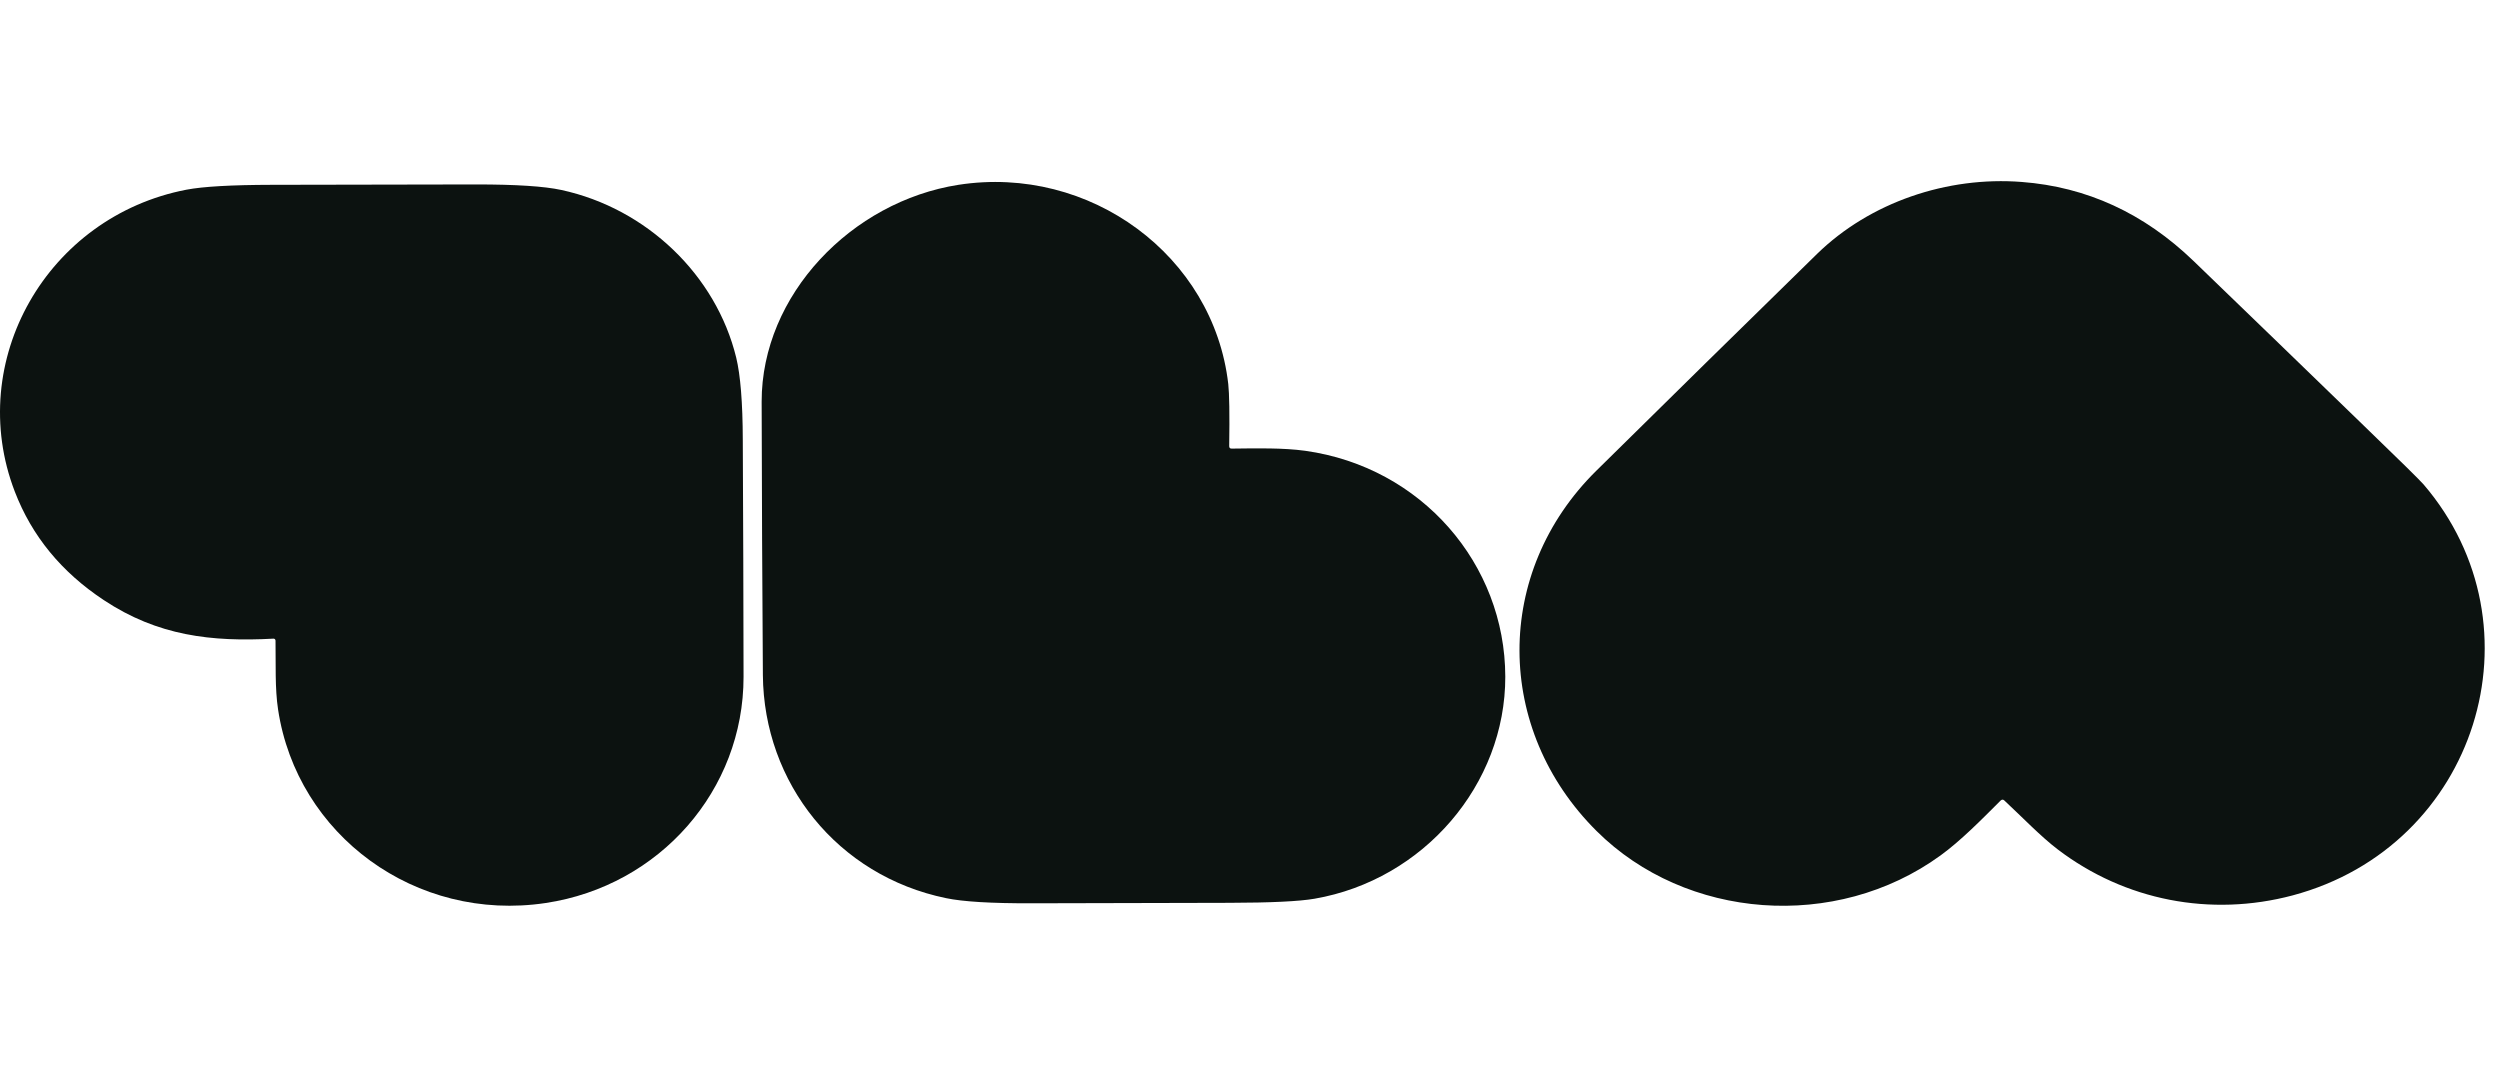
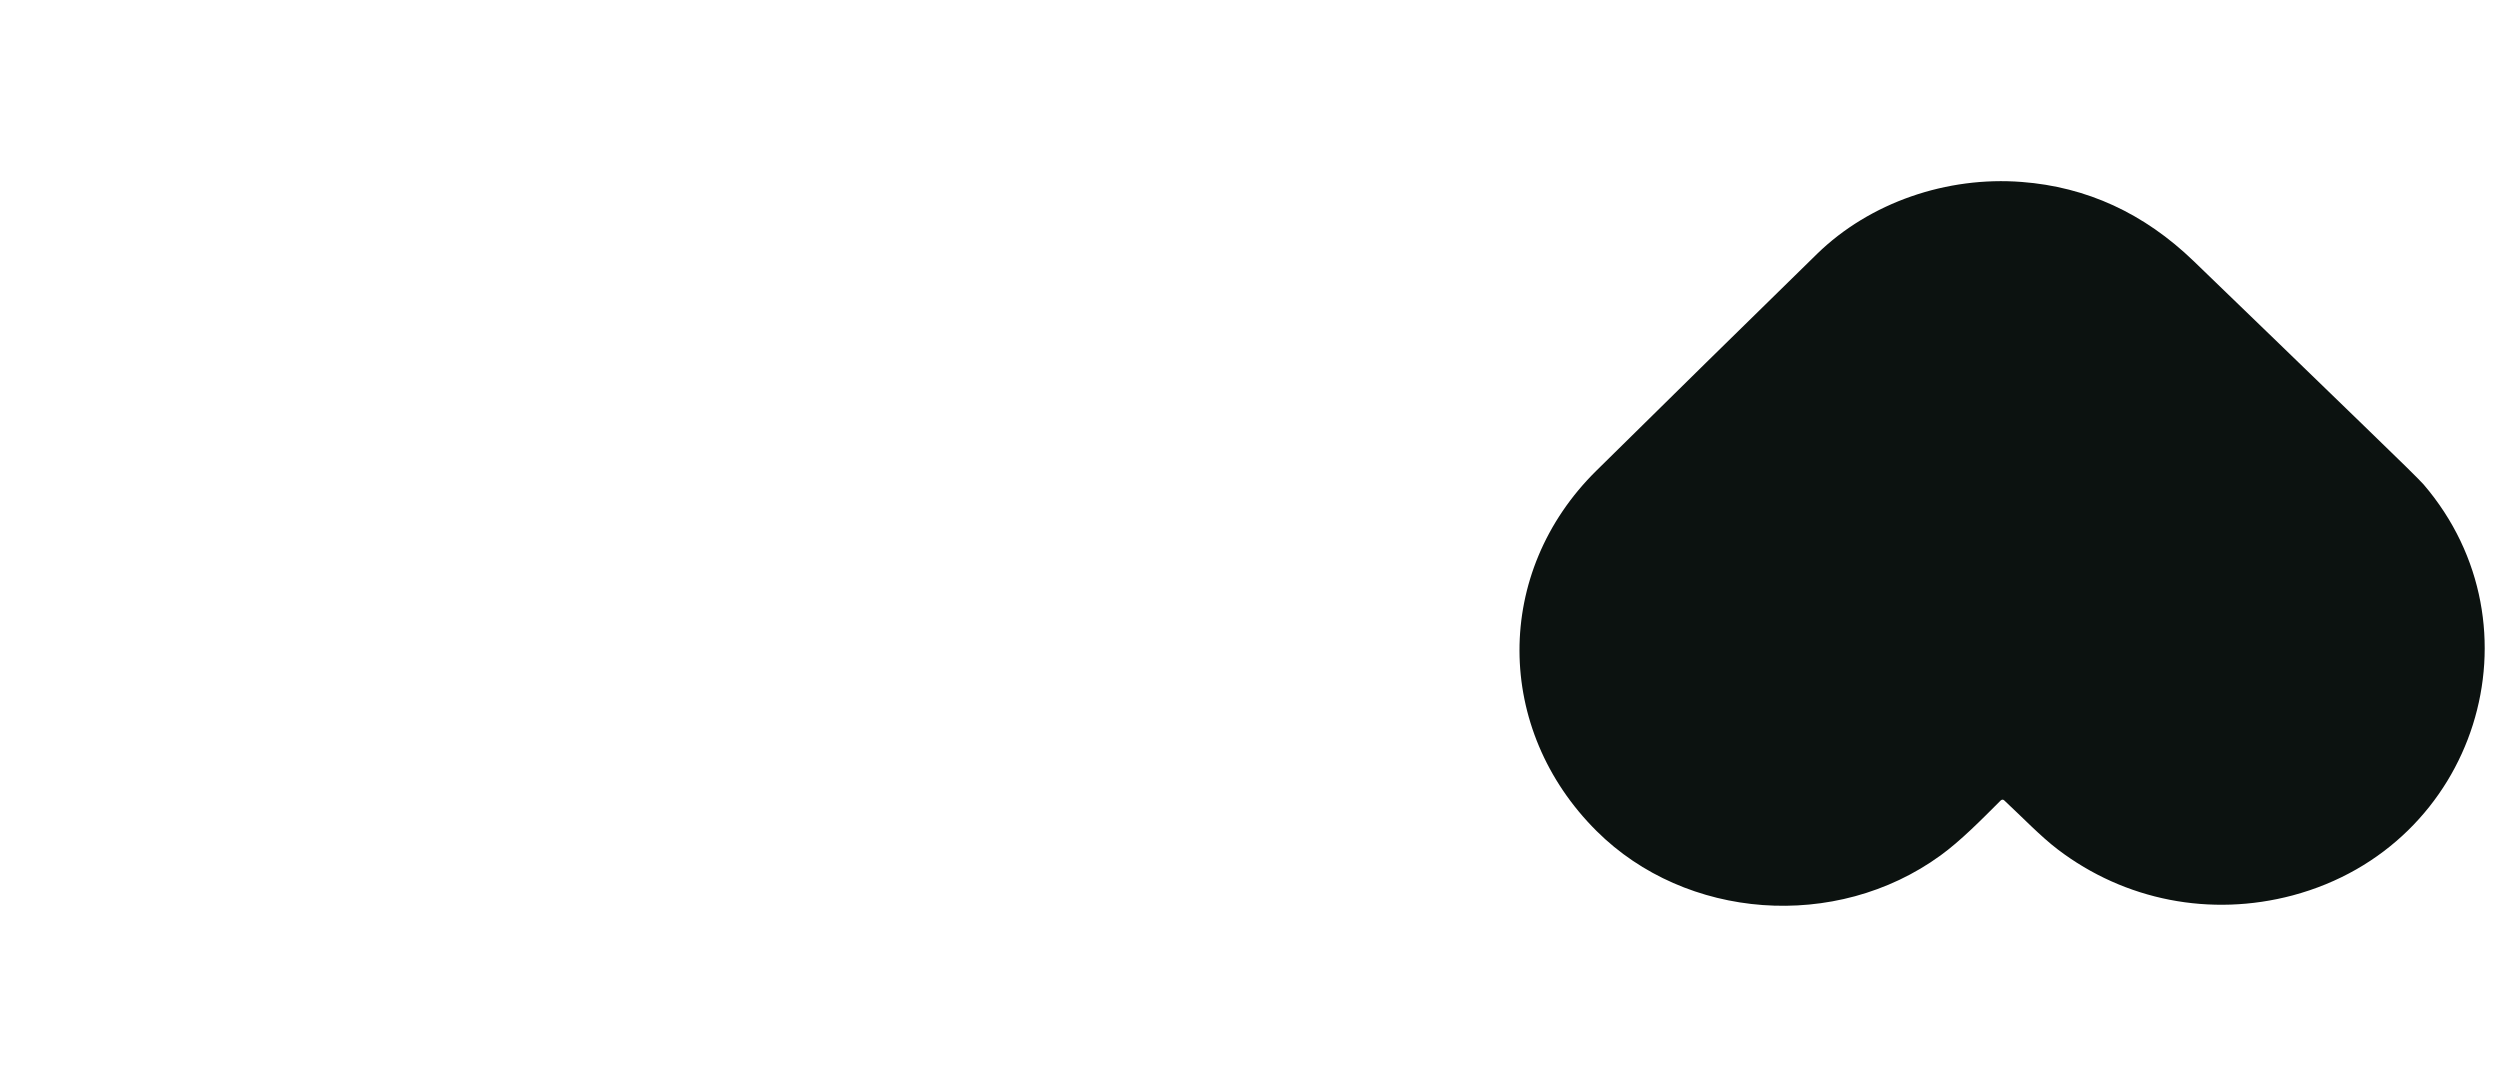
<svg xmlns="http://www.w3.org/2000/svg" width="138" height="60" viewBox="0 0 138 60" fill="none">
  <path d="M110.436 44.188C109.379 45.245 108.233 46.412 107.108 47.227C101.339 51.413 93.062 50.777 88.135 45.876C82.487 40.26 82.429 31.588 88.124 25.977C92.173 21.981 96.233 17.995 100.303 14.014C103.222 11.169 107.476 9.723 111.599 10.044C115.19 10.317 118.351 11.774 121.08 14.403C124.214 17.427 127.343 20.451 130.466 23.48C132.48 25.425 133.585 26.514 133.785 26.745C140.489 34.575 136.74 46.707 126.554 49.426C122.021 50.63 117.294 49.709 113.592 46.891C112.655 46.181 111.614 45.093 110.636 44.183C110.573 44.125 110.505 44.125 110.436 44.188Z" fill="#0C1210" />
-   <path d="M67.994 24.763C69.346 24.747 70.834 24.715 72.049 24.884C78.469 25.783 83.081 31.131 83.092 37.352C83.102 43.299 78.59 48.568 72.559 49.61C71.712 49.757 70.145 49.831 67.847 49.836C64.208 49.846 60.569 49.852 56.925 49.862C54.716 49.867 53.149 49.773 52.224 49.578C46.218 48.342 42.159 43.215 42.111 37.262C42.075 32.23 42.054 27.203 42.043 22.175C42.038 16.275 47.012 11.122 52.907 10.202C60.164 9.076 66.99 14.119 67.8 21.197C67.858 21.713 67.879 22.859 67.852 24.626C67.852 24.721 67.9 24.768 67.994 24.763Z" fill="#0C1210" />
-   <path d="M15.209 35.364C15.209 35.333 15.198 35.301 15.172 35.28C15.151 35.259 15.119 35.248 15.088 35.254C11.669 35.438 8.709 35.101 5.727 33.124C3.392 31.578 1.757 29.585 0.816 27.134C-1.95 19.935 2.593 11.953 10.297 10.47C11.212 10.296 12.779 10.207 15.003 10.202C18.763 10.191 22.523 10.186 26.288 10.181C28.471 10.181 30.038 10.281 30.984 10.486C35.701 11.506 39.529 15.192 40.639 19.741C40.87 20.693 40.997 22.212 41.002 24.29C41.023 28.649 41.039 33.008 41.044 37.362C41.049 43.61 36.422 48.9 30.122 49.846C22.949 50.924 16.397 46.102 15.35 39.166C15.172 38.014 15.229 36.621 15.209 35.364Z" fill="#0C1210" />
</svg>